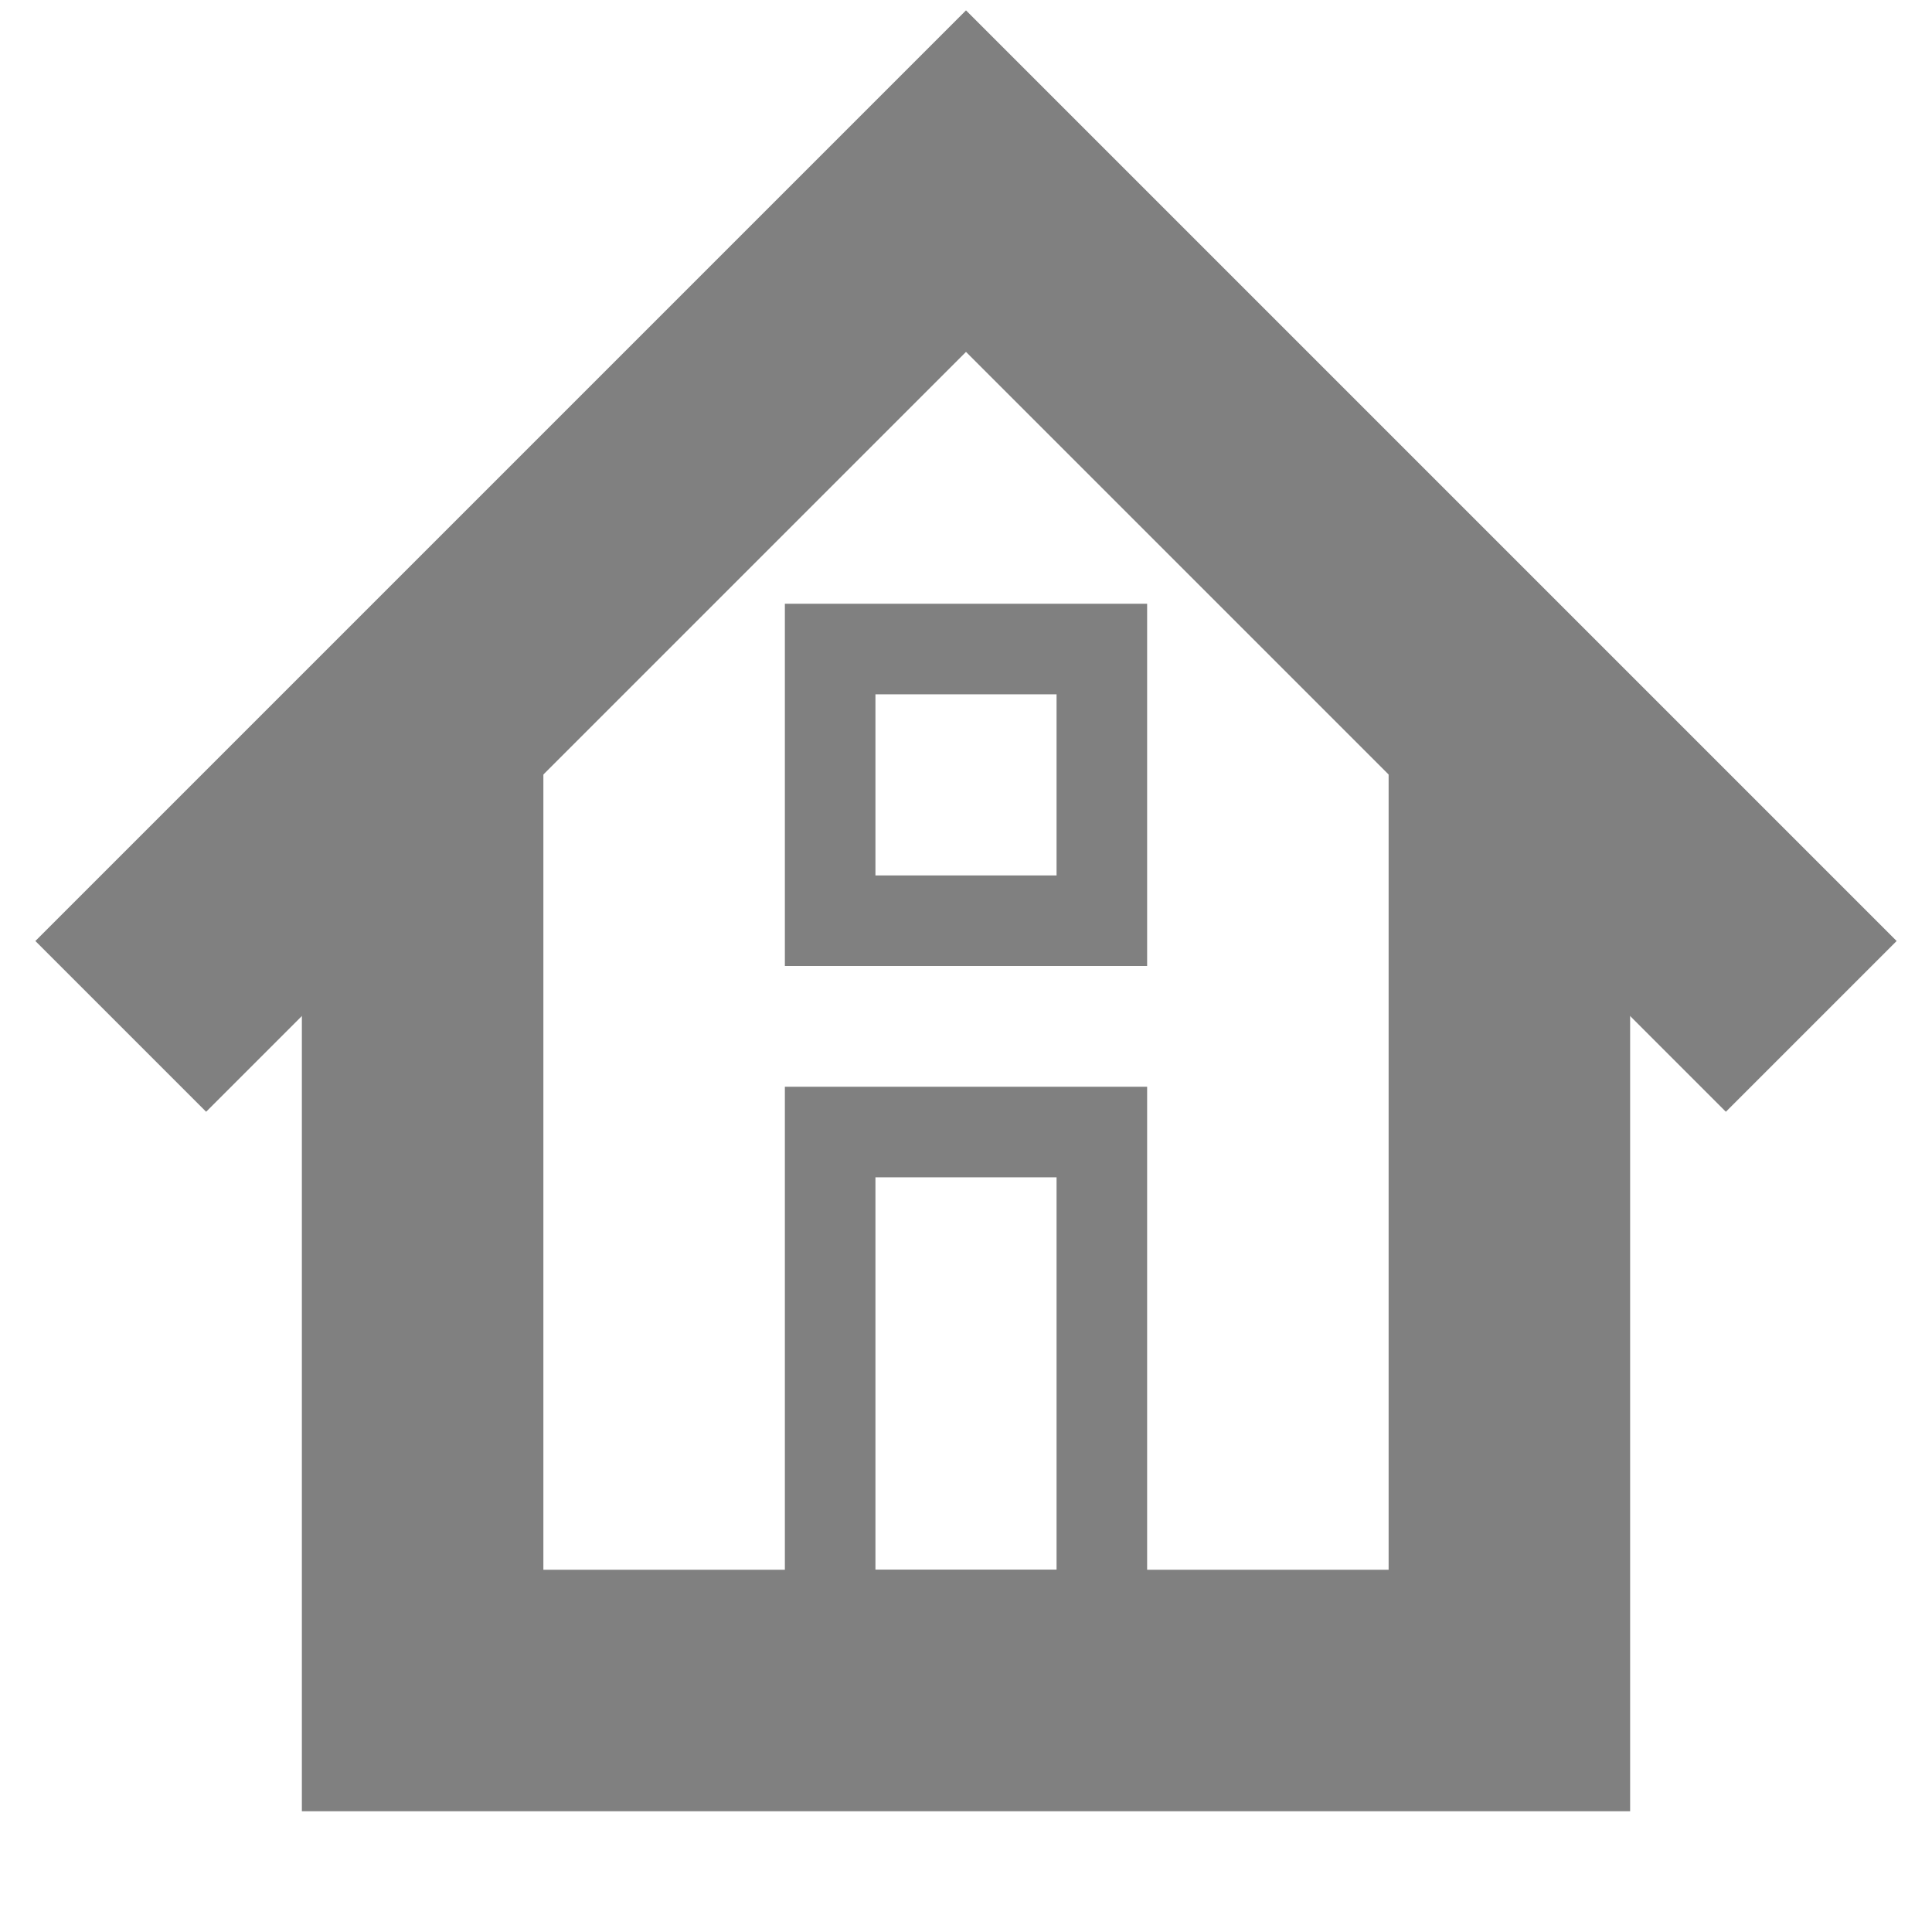
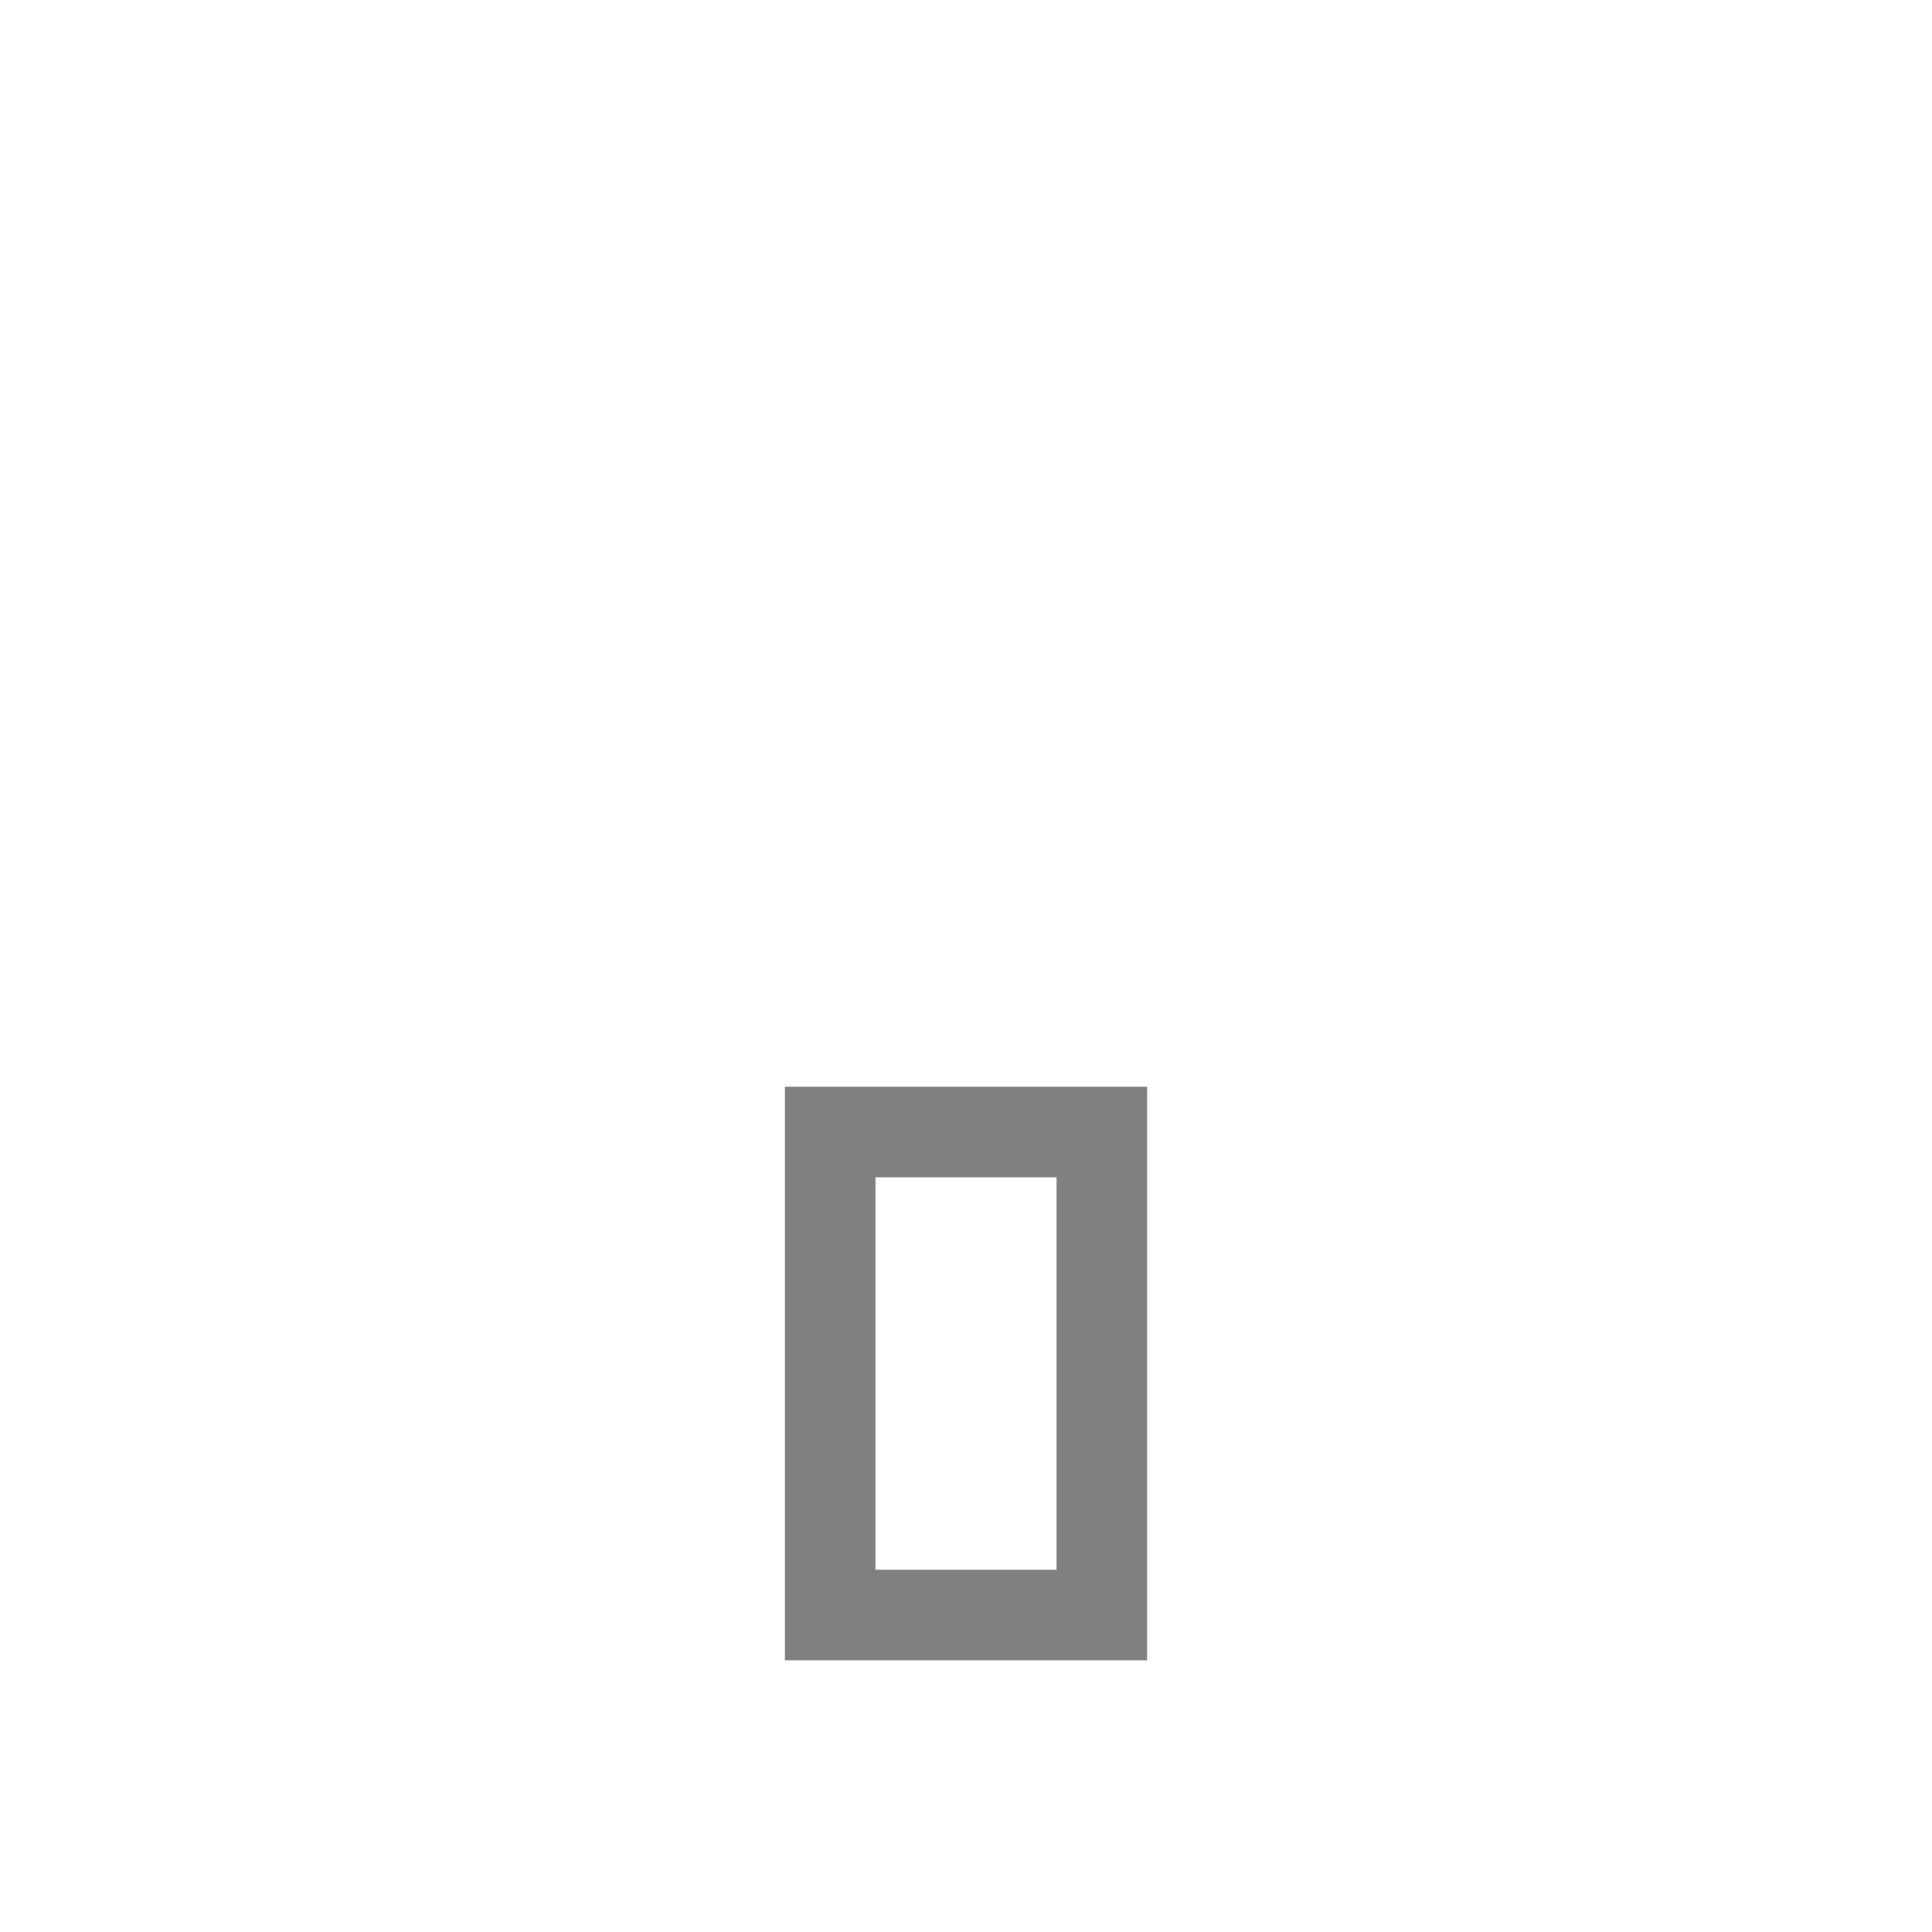
<svg xmlns="http://www.w3.org/2000/svg" width="256" height="256">
  <g fill="none" stroke="#808080" stroke-width="32">
-     <path d="M 16,136 l 112,-112 112,112" />
-     <path d="M 56,96 l 0,128 144,0 0,-128" />
-     <rect x="110" y="86" width="36" height="36" stroke-width="12" />
    <rect x="110" y="150" width="36" height="64" stroke-width="12" />
  </g>
</svg>